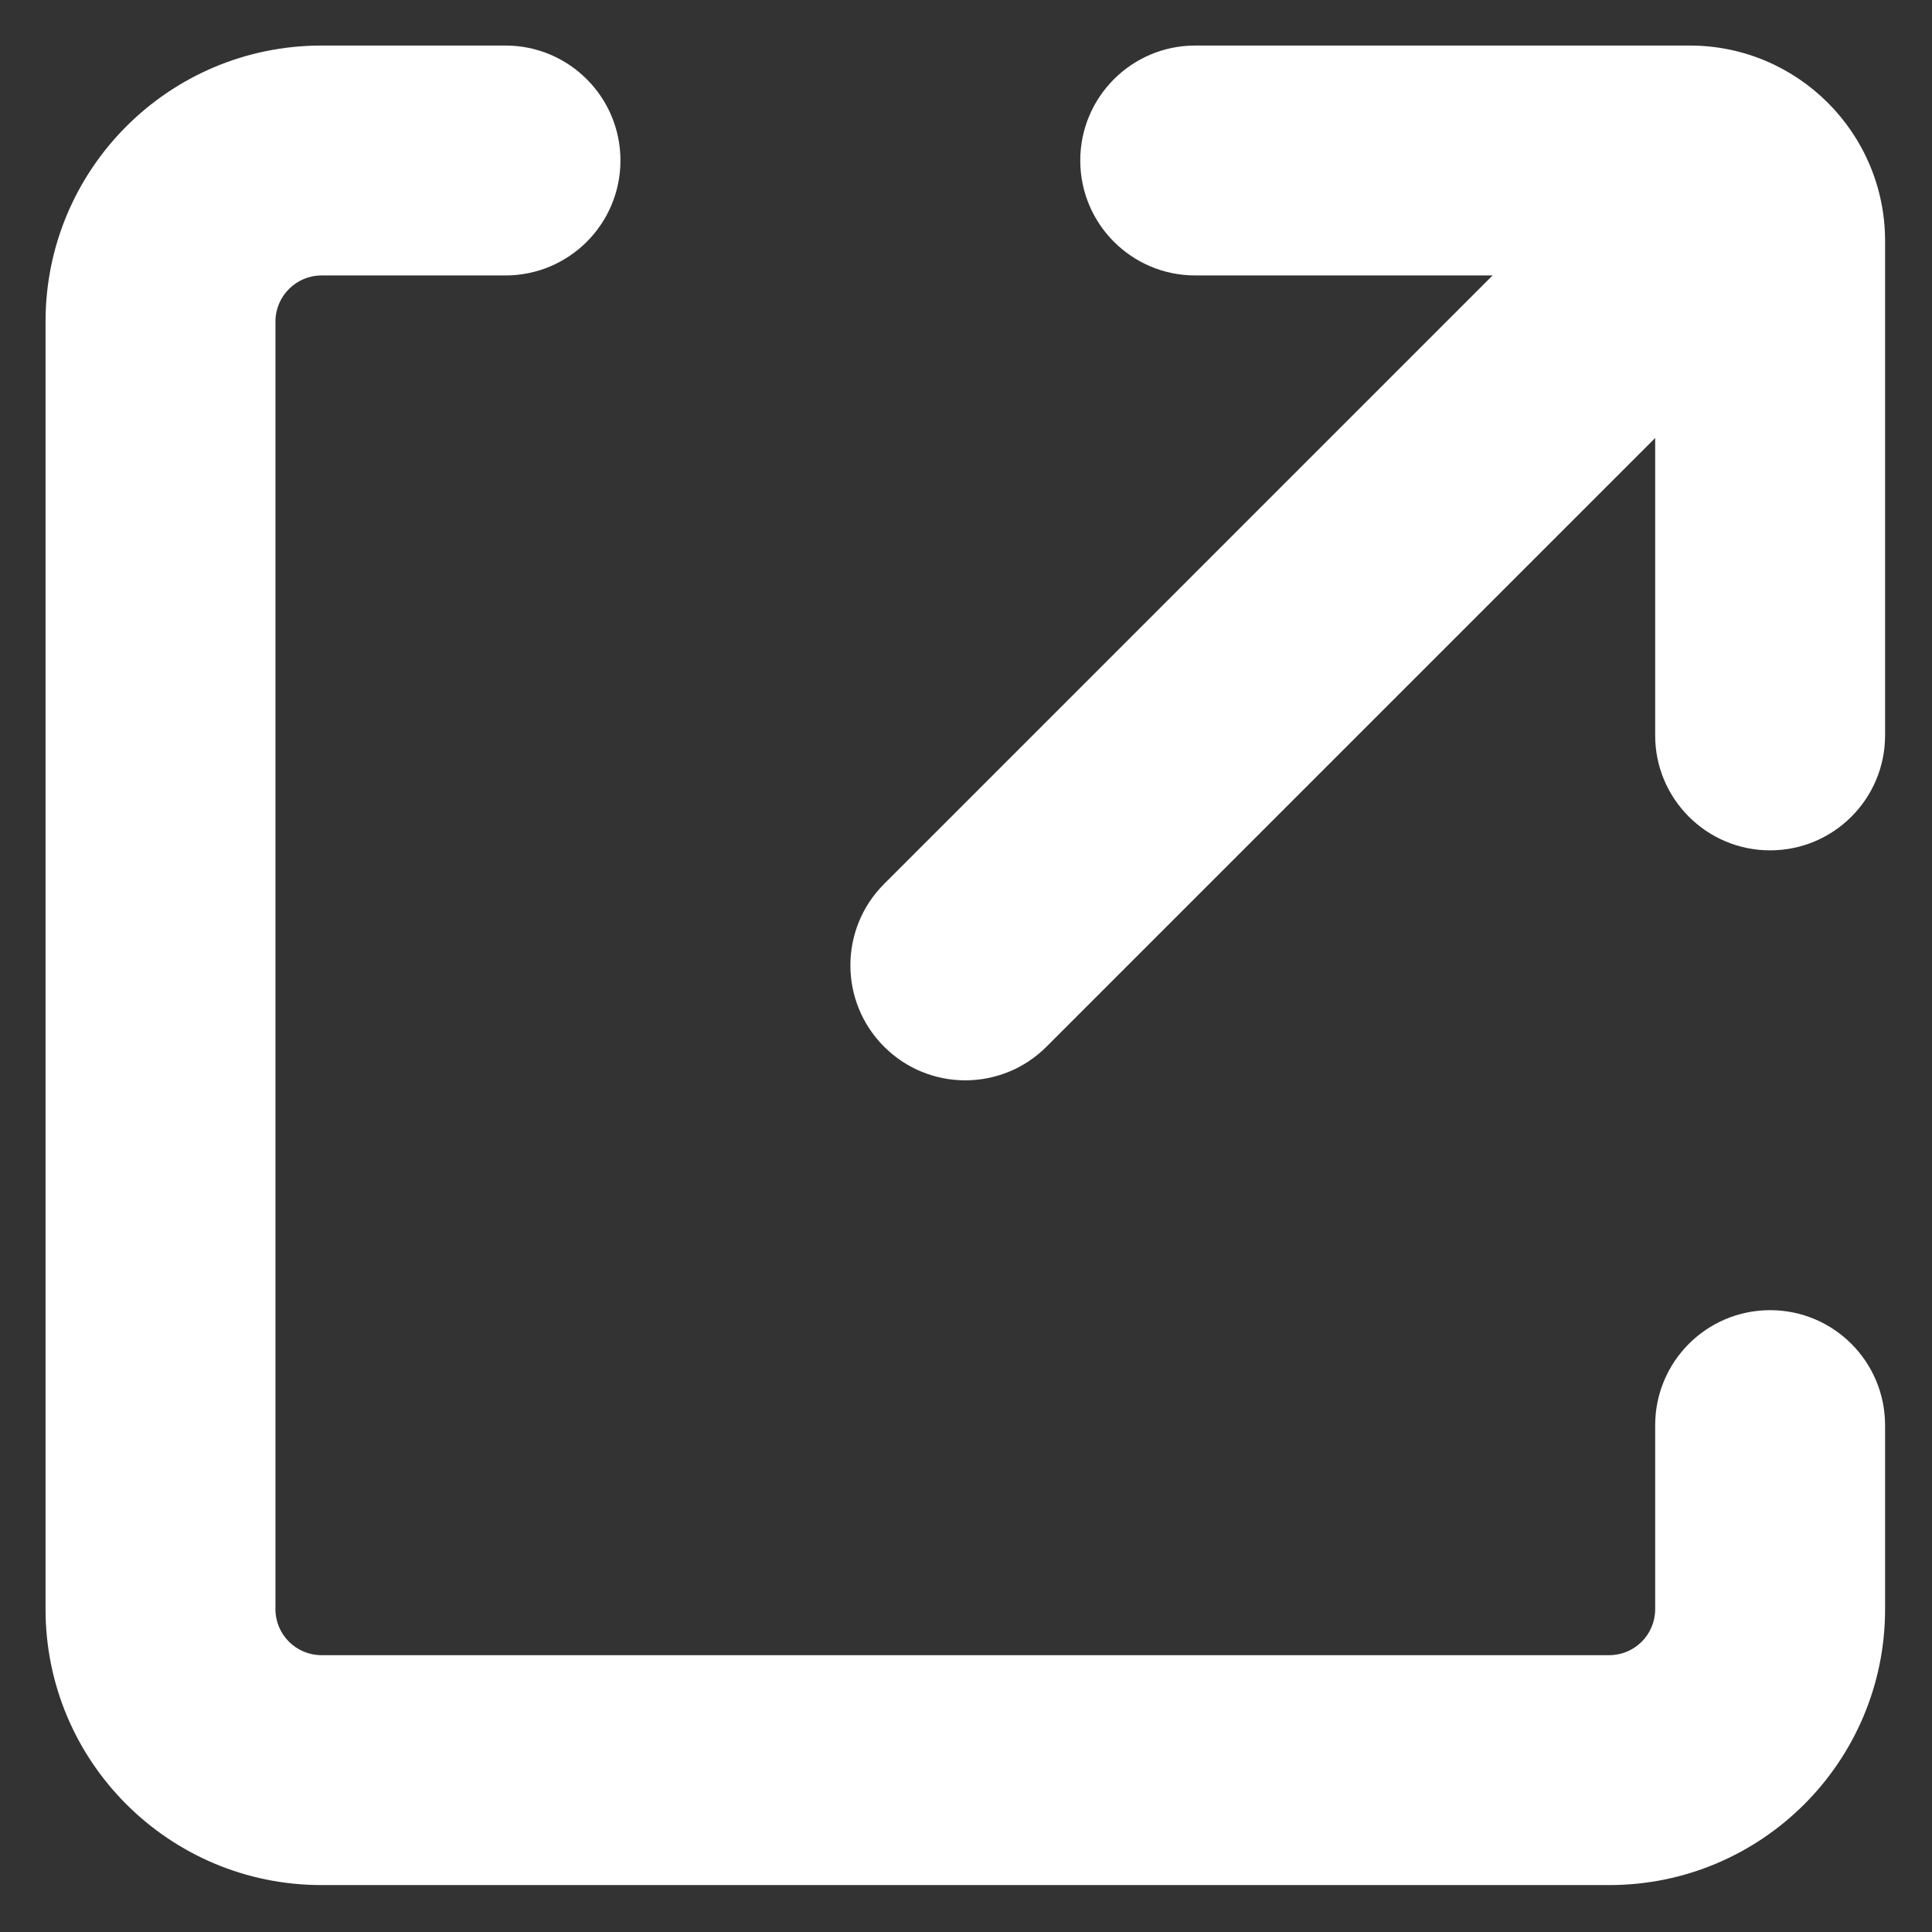
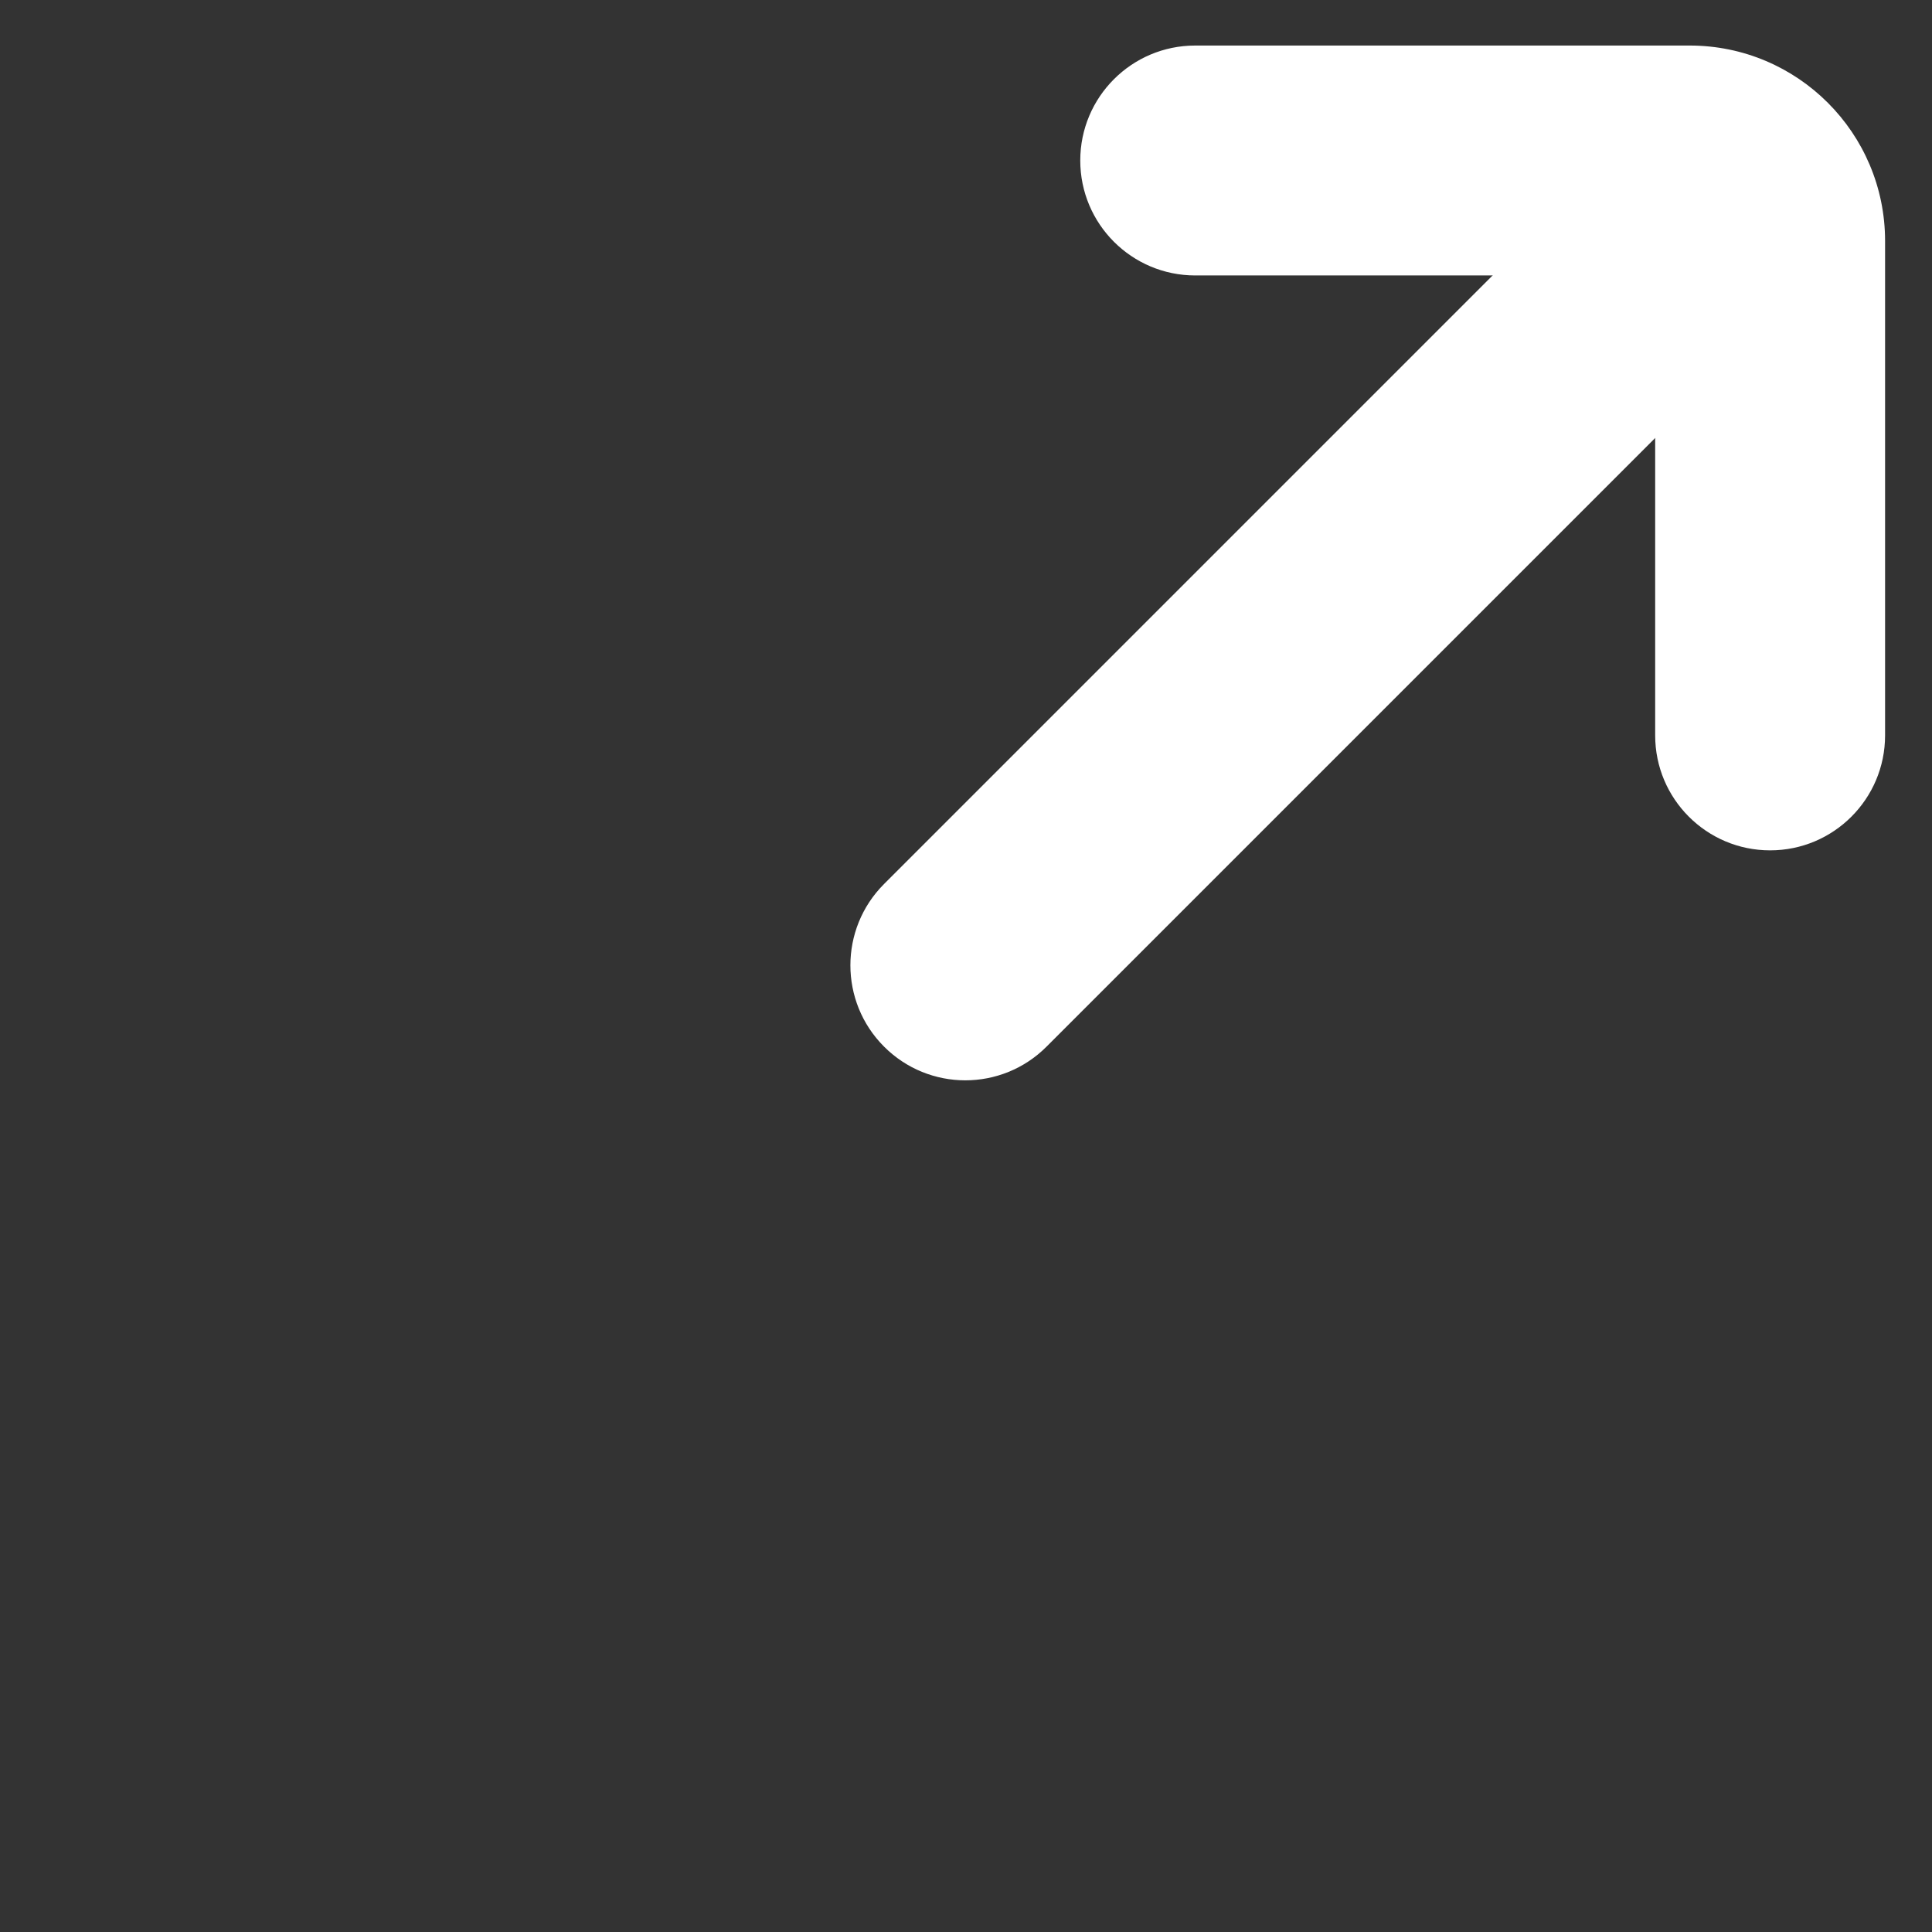
<svg xmlns="http://www.w3.org/2000/svg" width="14" height="14" viewBox="0 0 14 14" fill="none">
  <rect x="0" y="0" width="14" height="14" fill="#333333" stroke="none" />
-   <path fill-rule="evenodd" clip-rule="evenodd" d="M0.33 2.33C0.33 1.225 1.225 0.33 2.33 0.33H3.663C4.123 0.33 4.496 0.703 4.496 1.163C4.496 1.623 4.123 1.996 3.663 1.996H2.33C2.146 1.996 1.996 2.146 1.996 2.33V11.661C1.996 11.845 2.146 11.994 2.33 11.994H11.661C11.845 11.994 11.994 11.845 11.994 11.661V10.328C11.994 9.867 12.367 9.494 12.827 9.494C13.287 9.494 13.66 9.867 13.66 10.328V11.661C13.66 12.765 12.765 13.66 11.661 13.66H2.33C1.225 13.66 0.33 12.765 0.33 11.661V2.33Z" fill="white" />
  <path fill-rule="evenodd" clip-rule="evenodd" d="M7.828 1.163C7.828 0.703 8.201 0.33 8.661 0.33H12.244C13.026 0.33 13.66 0.964 13.66 1.746V5.329C13.66 5.789 13.287 6.162 12.827 6.162C12.367 6.162 11.994 5.789 11.994 5.329V1.996H8.661C8.201 1.996 7.828 1.623 7.828 1.163Z" fill="white" />
  <path fill-rule="evenodd" clip-rule="evenodd" d="M12.583 1.407C12.908 1.733 12.908 2.26 12.583 2.585L7.584 7.584C7.259 7.91 6.731 7.91 6.406 7.584C6.081 7.259 6.081 6.731 6.406 6.406L11.405 1.407C11.73 1.082 12.258 1.082 12.583 1.407Z" fill="white" />
</svg>